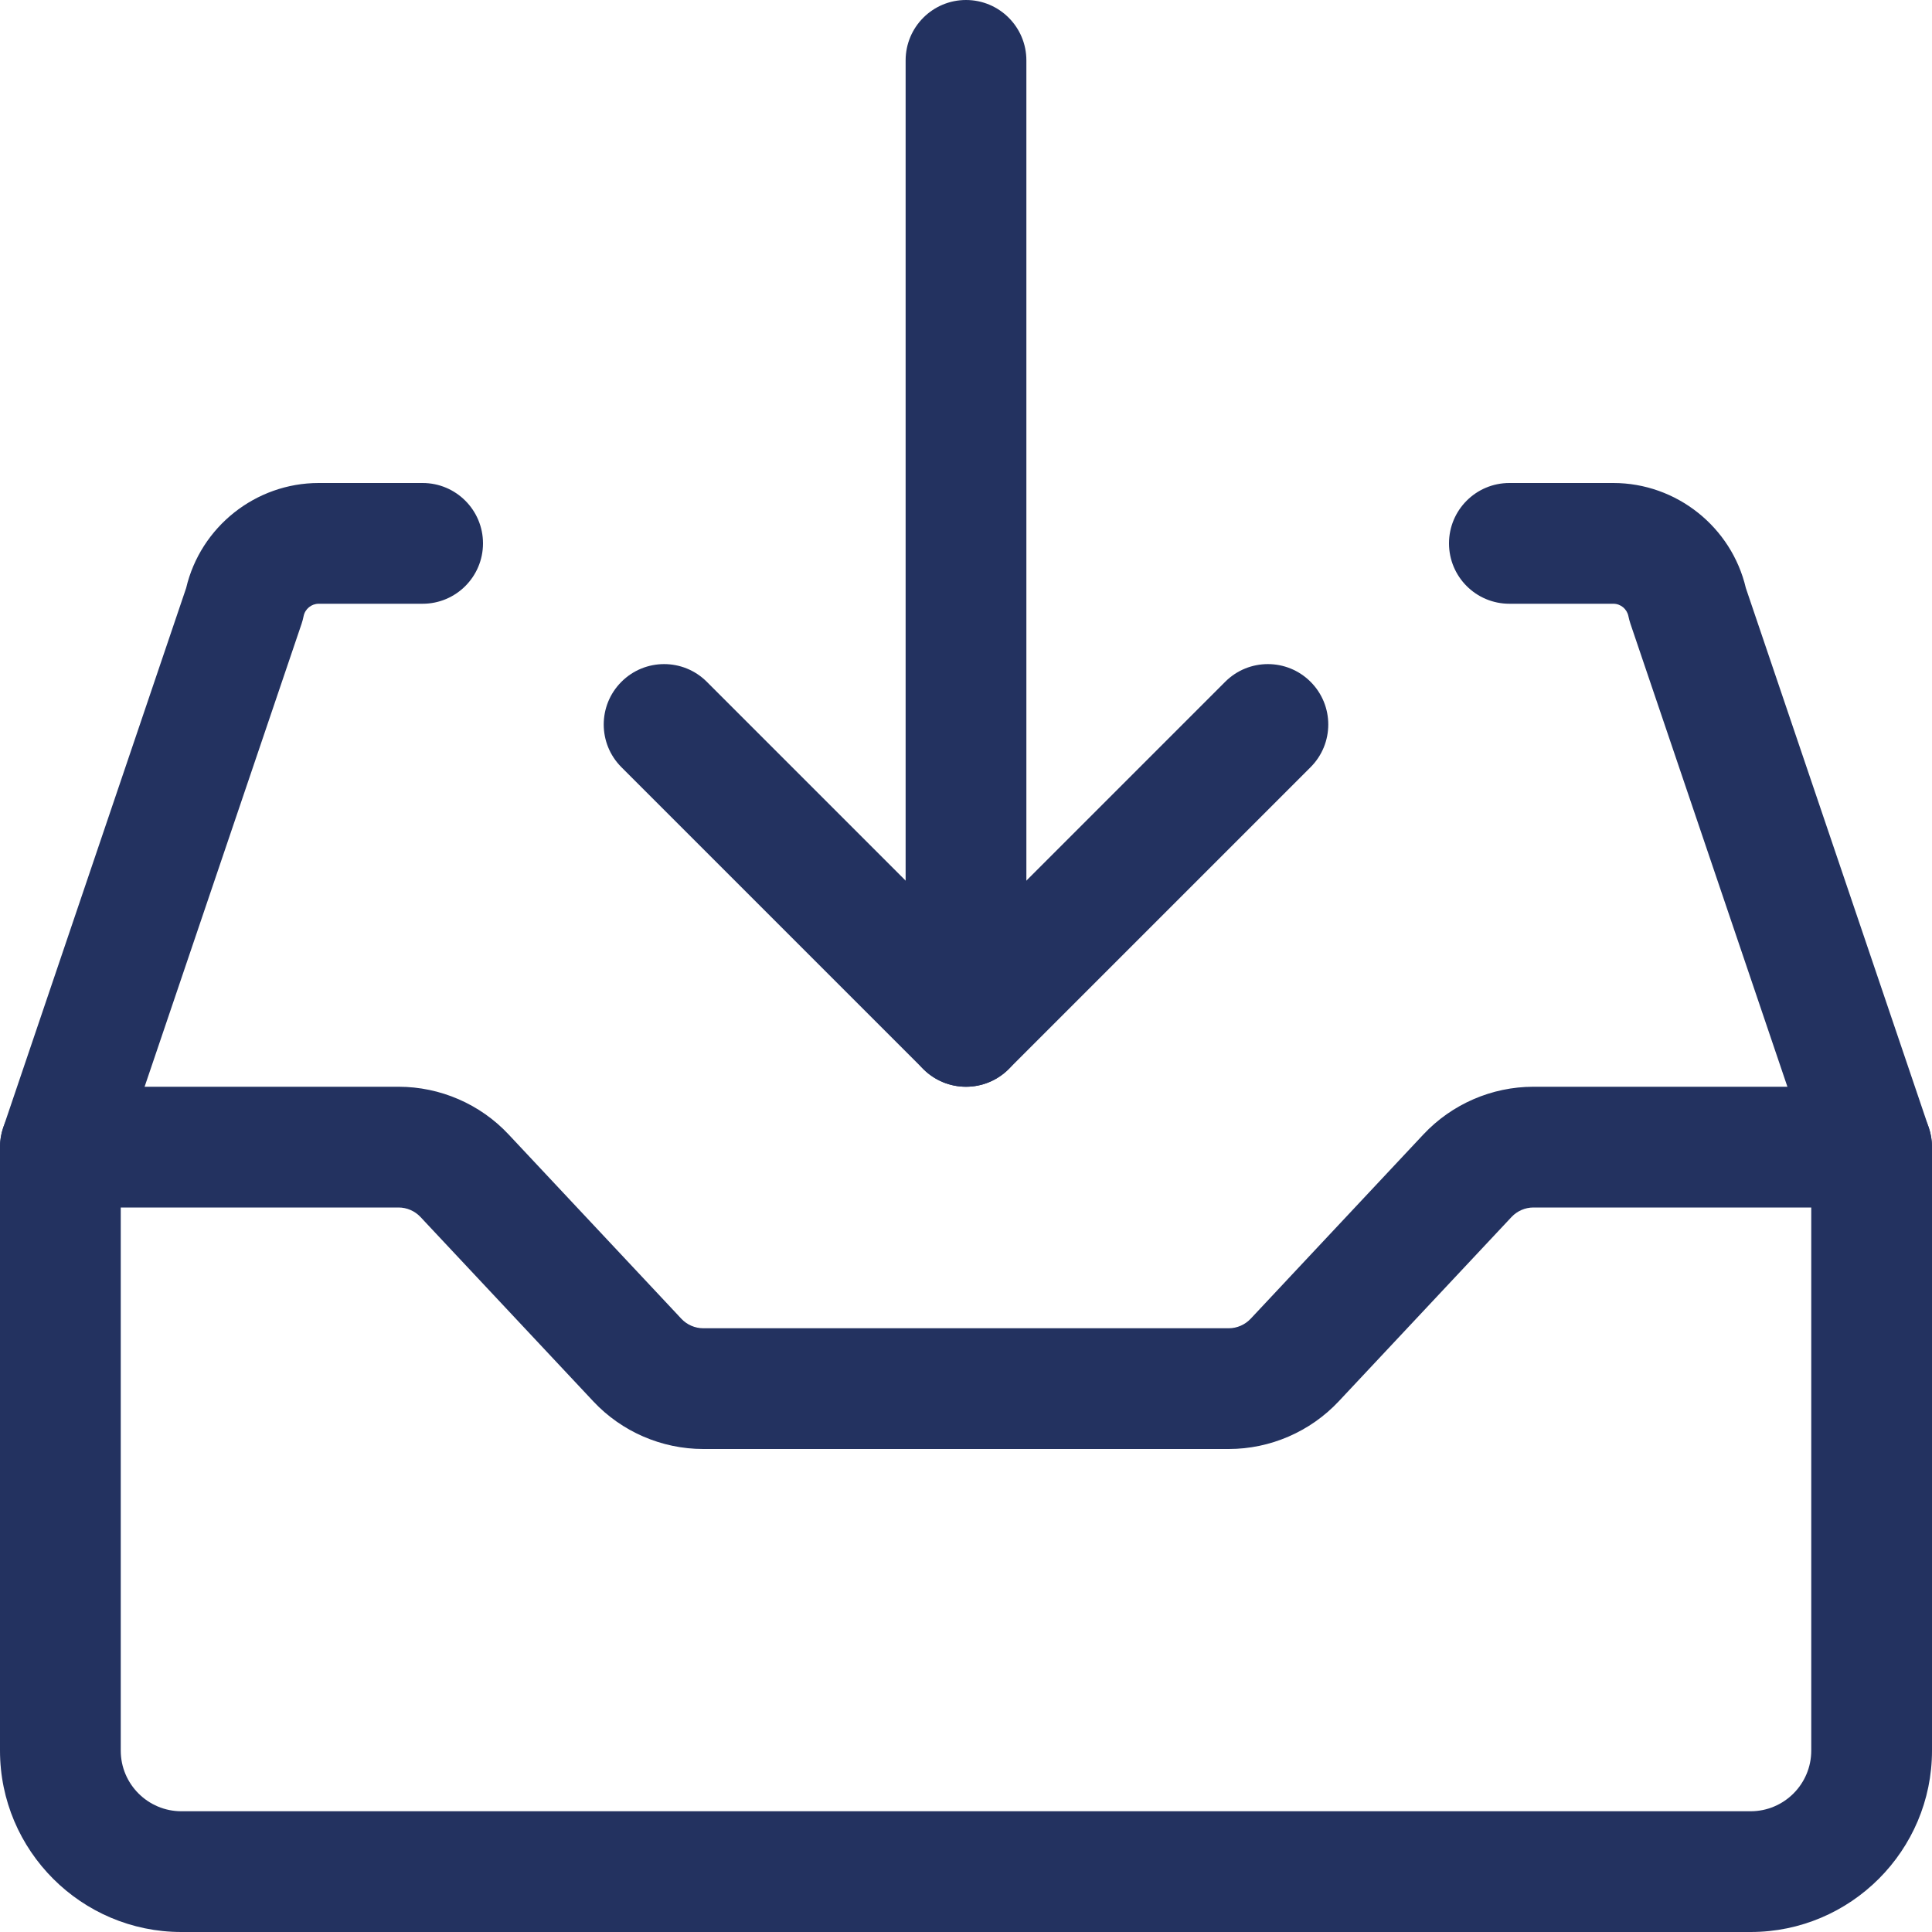
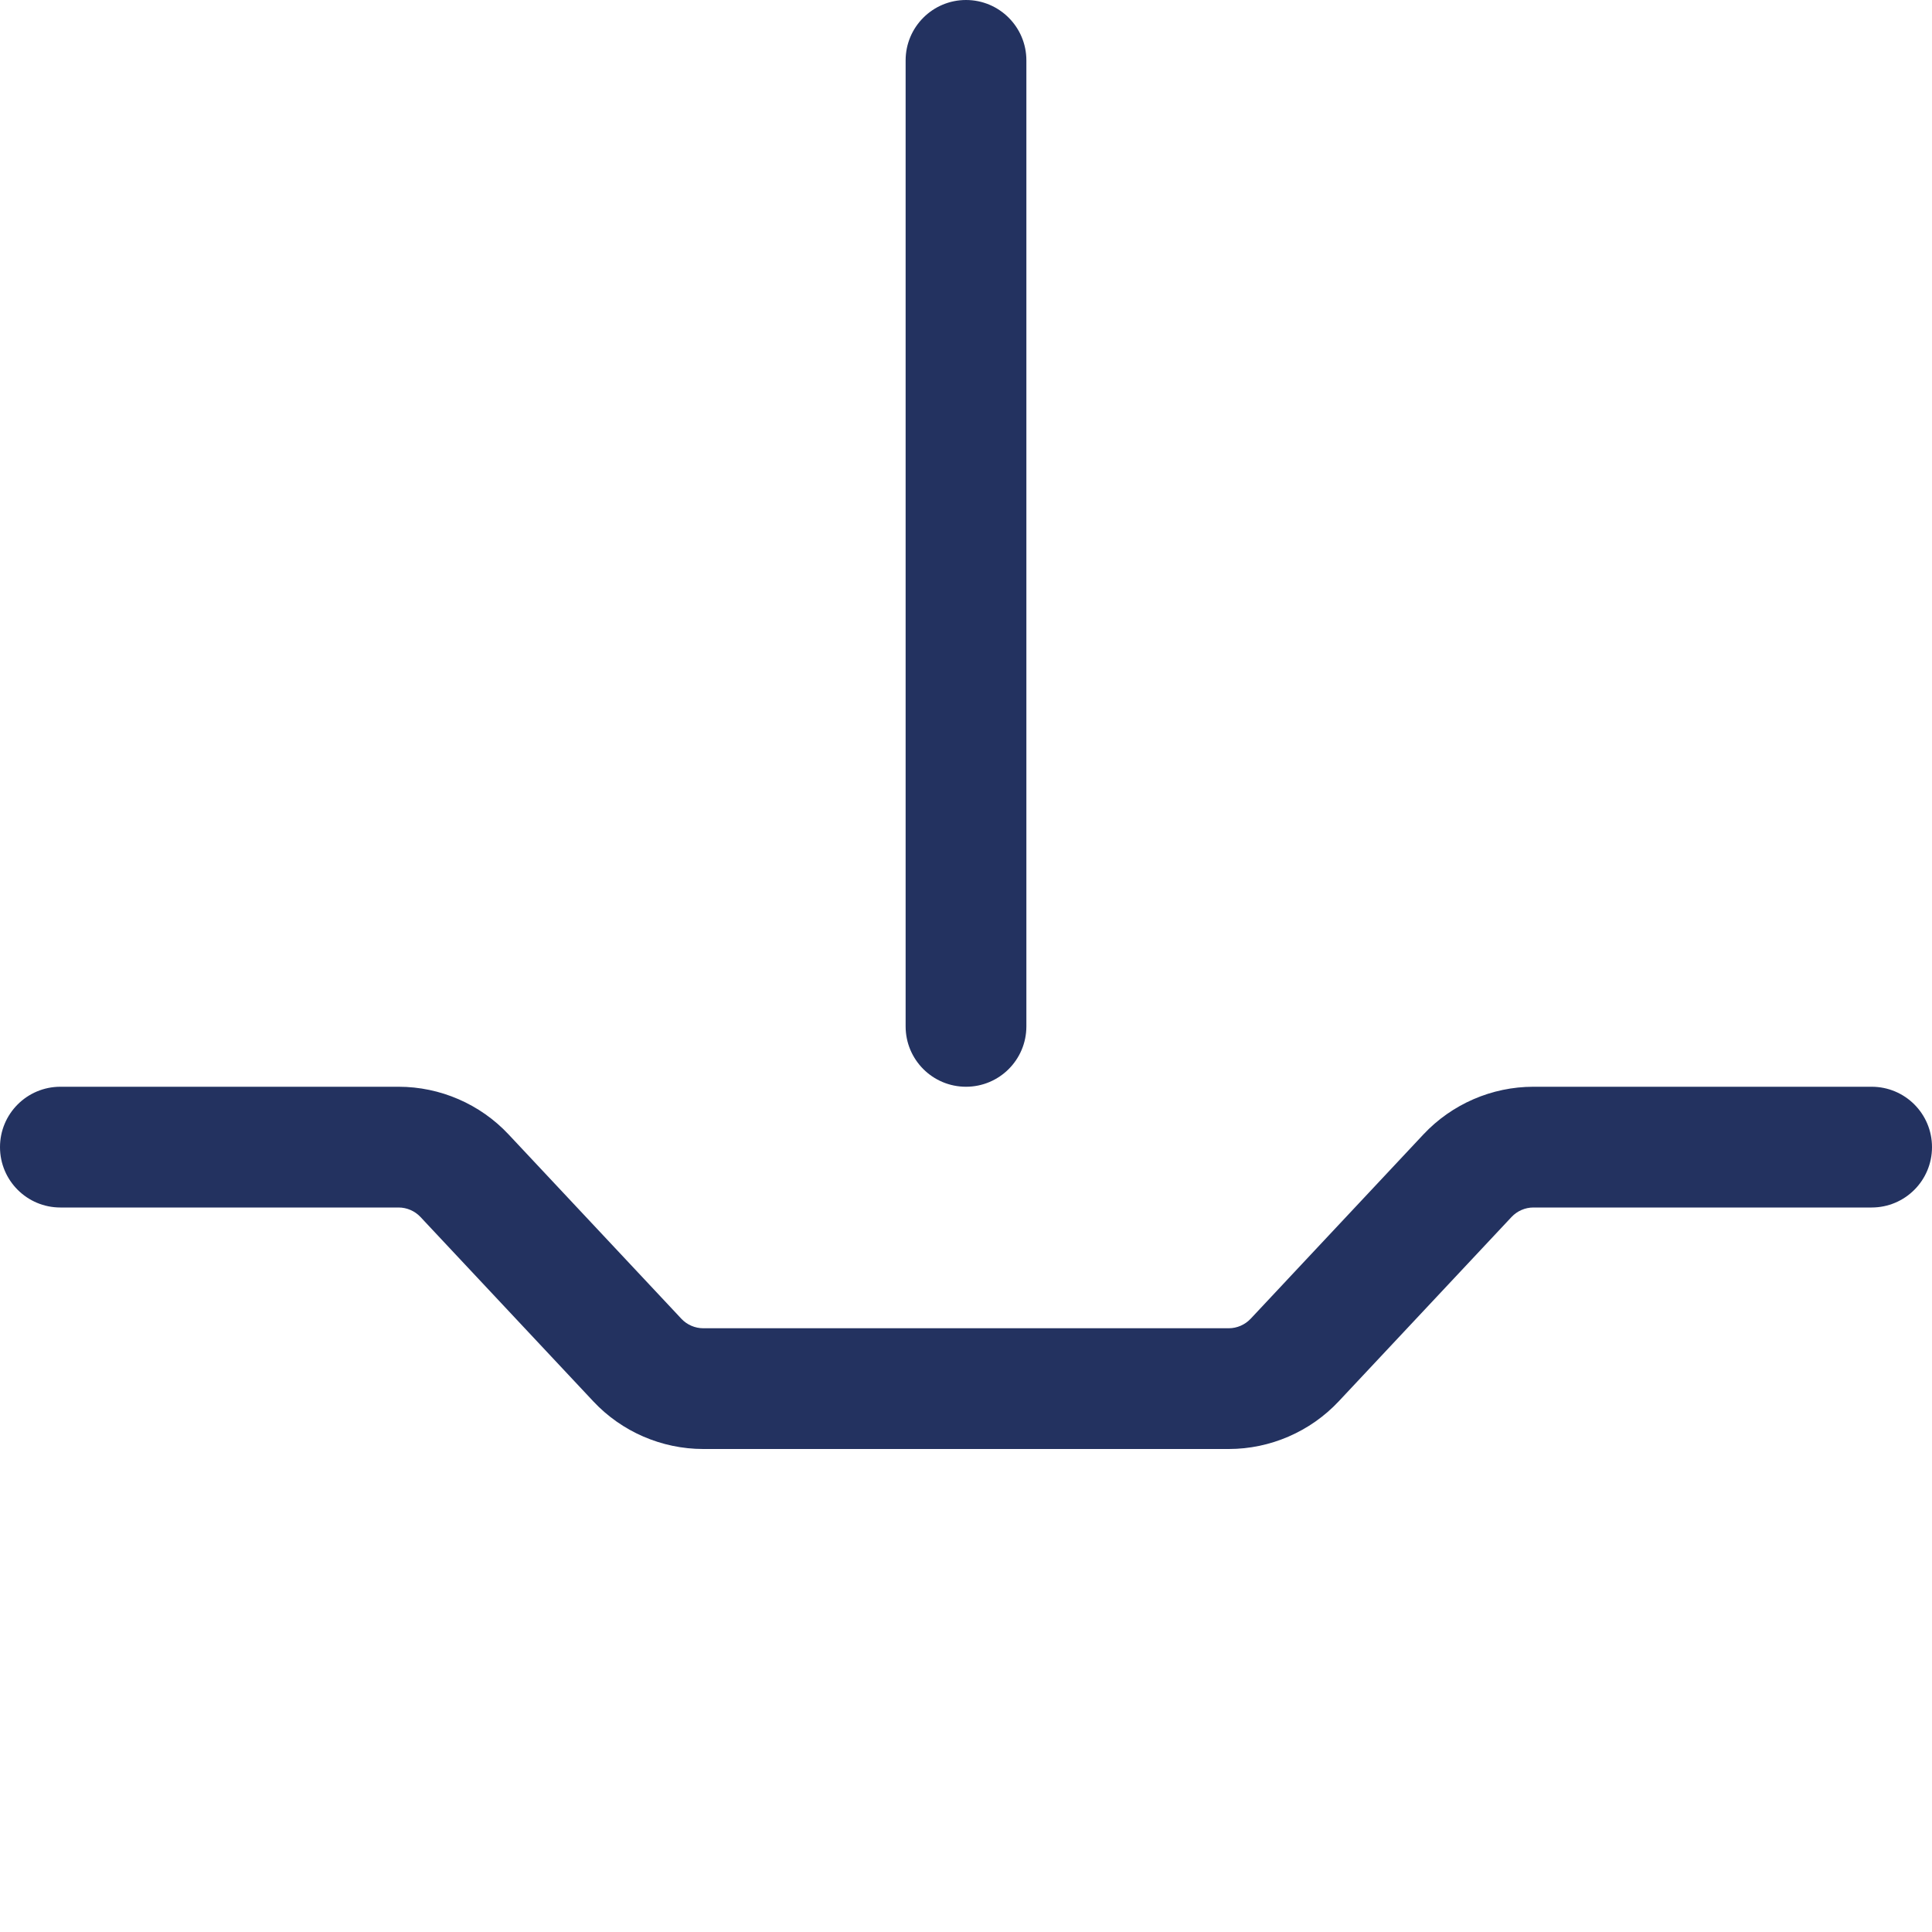
<svg xmlns="http://www.w3.org/2000/svg" width="60px" height="60px" viewBox="0 0 60 60" version="1.1">
  <title>B6FEB042-BE27-4DBF-B45E-D4A1AFE984C3</title>
  <defs>

    </defs>
  <g id="REFONT" stroke="none" stroke-width="1" fill="none" fill-rule="evenodd">
    <g id="marina-D-capitainerie" transform="translate(-689, -3243)">
      <g id="TÉLÉCHARGEMENT" transform="translate(0, 3177)">
        <g id="ic-download" transform="translate(526.5, 66)">
          <g transform="translate(162.5, 0)">
            <path d="M38.162,45 L21.84,45 C20.55,45 19.307,44.462 18.426,43.521 L13.056,37.792 C12.881,37.607 12.634,37.5 12.379,37.5 L1.875,37.5 C0.84,37.5 0,36.662 0,35.625 C0,34.588 0.84,33.75 1.875,33.75 L12.379,33.75 C13.669,33.75 14.912,34.288 15.793,35.229 L21.163,40.958 C21.337,41.143 21.585,41.25 21.84,41.25 L38.162,41.25 C38.417,41.25 38.664,41.141 38.839,40.956 L44.207,35.229 C45.09,34.288 46.333,33.75 47.619,33.75 L58.125,33.75 C59.162,33.75 60,34.588 60,35.625 C60,36.662 59.162,37.5 58.125,37.5 L47.619,37.5 C47.364,37.5 47.117,37.609 46.943,37.794 L41.574,43.521 C40.691,44.462 39.448,45 38.162,45 L38.162,45 Z" id="Shape" fill="#233260" />
-             <path d="M54.367,60 L5.633,60 C2.527,60 0,57.472 0,54.367 L0,35.625 C0,35.421 0.034,35.216 0.099,35.023 L5.781,18.262 C6.227,16.365 7.935,15 9.898,15 L13.125,15 C14.16,15 15,15.84 15,16.875 C15,17.91 14.16,18.75 13.125,18.75 L9.898,18.75 C9.671,18.75 9.474,18.911 9.429,19.134 C9.414,19.213 9.392,19.292 9.367,19.369 L3.75,35.934 L3.75,54.367 C3.75,55.406 4.594,56.25 5.633,56.25 L54.367,56.25 C55.406,56.25 56.25,55.406 56.25,54.367 L56.25,35.934 L50.634,19.369 C50.608,19.294 50.589,19.215 50.572,19.138 C50.528,18.913 50.331,18.75 50.104,18.75 L46.875,18.75 C45.838,18.75 45,17.91 45,16.875 C45,15.84 45.838,15 46.875,15 L50.104,15 C52.063,15 53.773,16.365 54.219,18.262 L59.901,35.023 C59.966,35.216 60,35.421 60,35.625 L60,54.367 C60,57.472 57.472,60 54.367,60 L54.367,60 Z" id="Shape" fill="#233260" />
-             <path d="M30,33.75 C29.52,33.75 29.04,33.566 28.674,33.201 L19.299,23.826 C18.566,23.093 18.566,21.907 19.299,21.174 C20.032,20.441 21.218,20.441 21.951,21.174 L30,29.224 L38.049,21.174 C38.782,20.441 39.968,20.441 40.701,21.174 C41.434,21.907 41.434,23.093 40.701,23.826 L31.326,33.201 C30.96,33.566 30.48,33.75 30,33.75 L30,33.75 Z" id="Shape" fill="#233260" />
            <path d="M30,33.75 C28.965,33.75 28.125,32.912 28.125,31.875 L28.125,1.875 C28.125,0.84 28.965,0 30,0 C31.035,0 31.875,0.84 31.875,1.875 L31.875,31.875 C31.875,32.912 31.035,33.75 30,33.75 L30,33.75 Z" id="Shape" fill="#233260" />
          </g>
        </g>
      </g>
    </g>
  </g>
</svg>